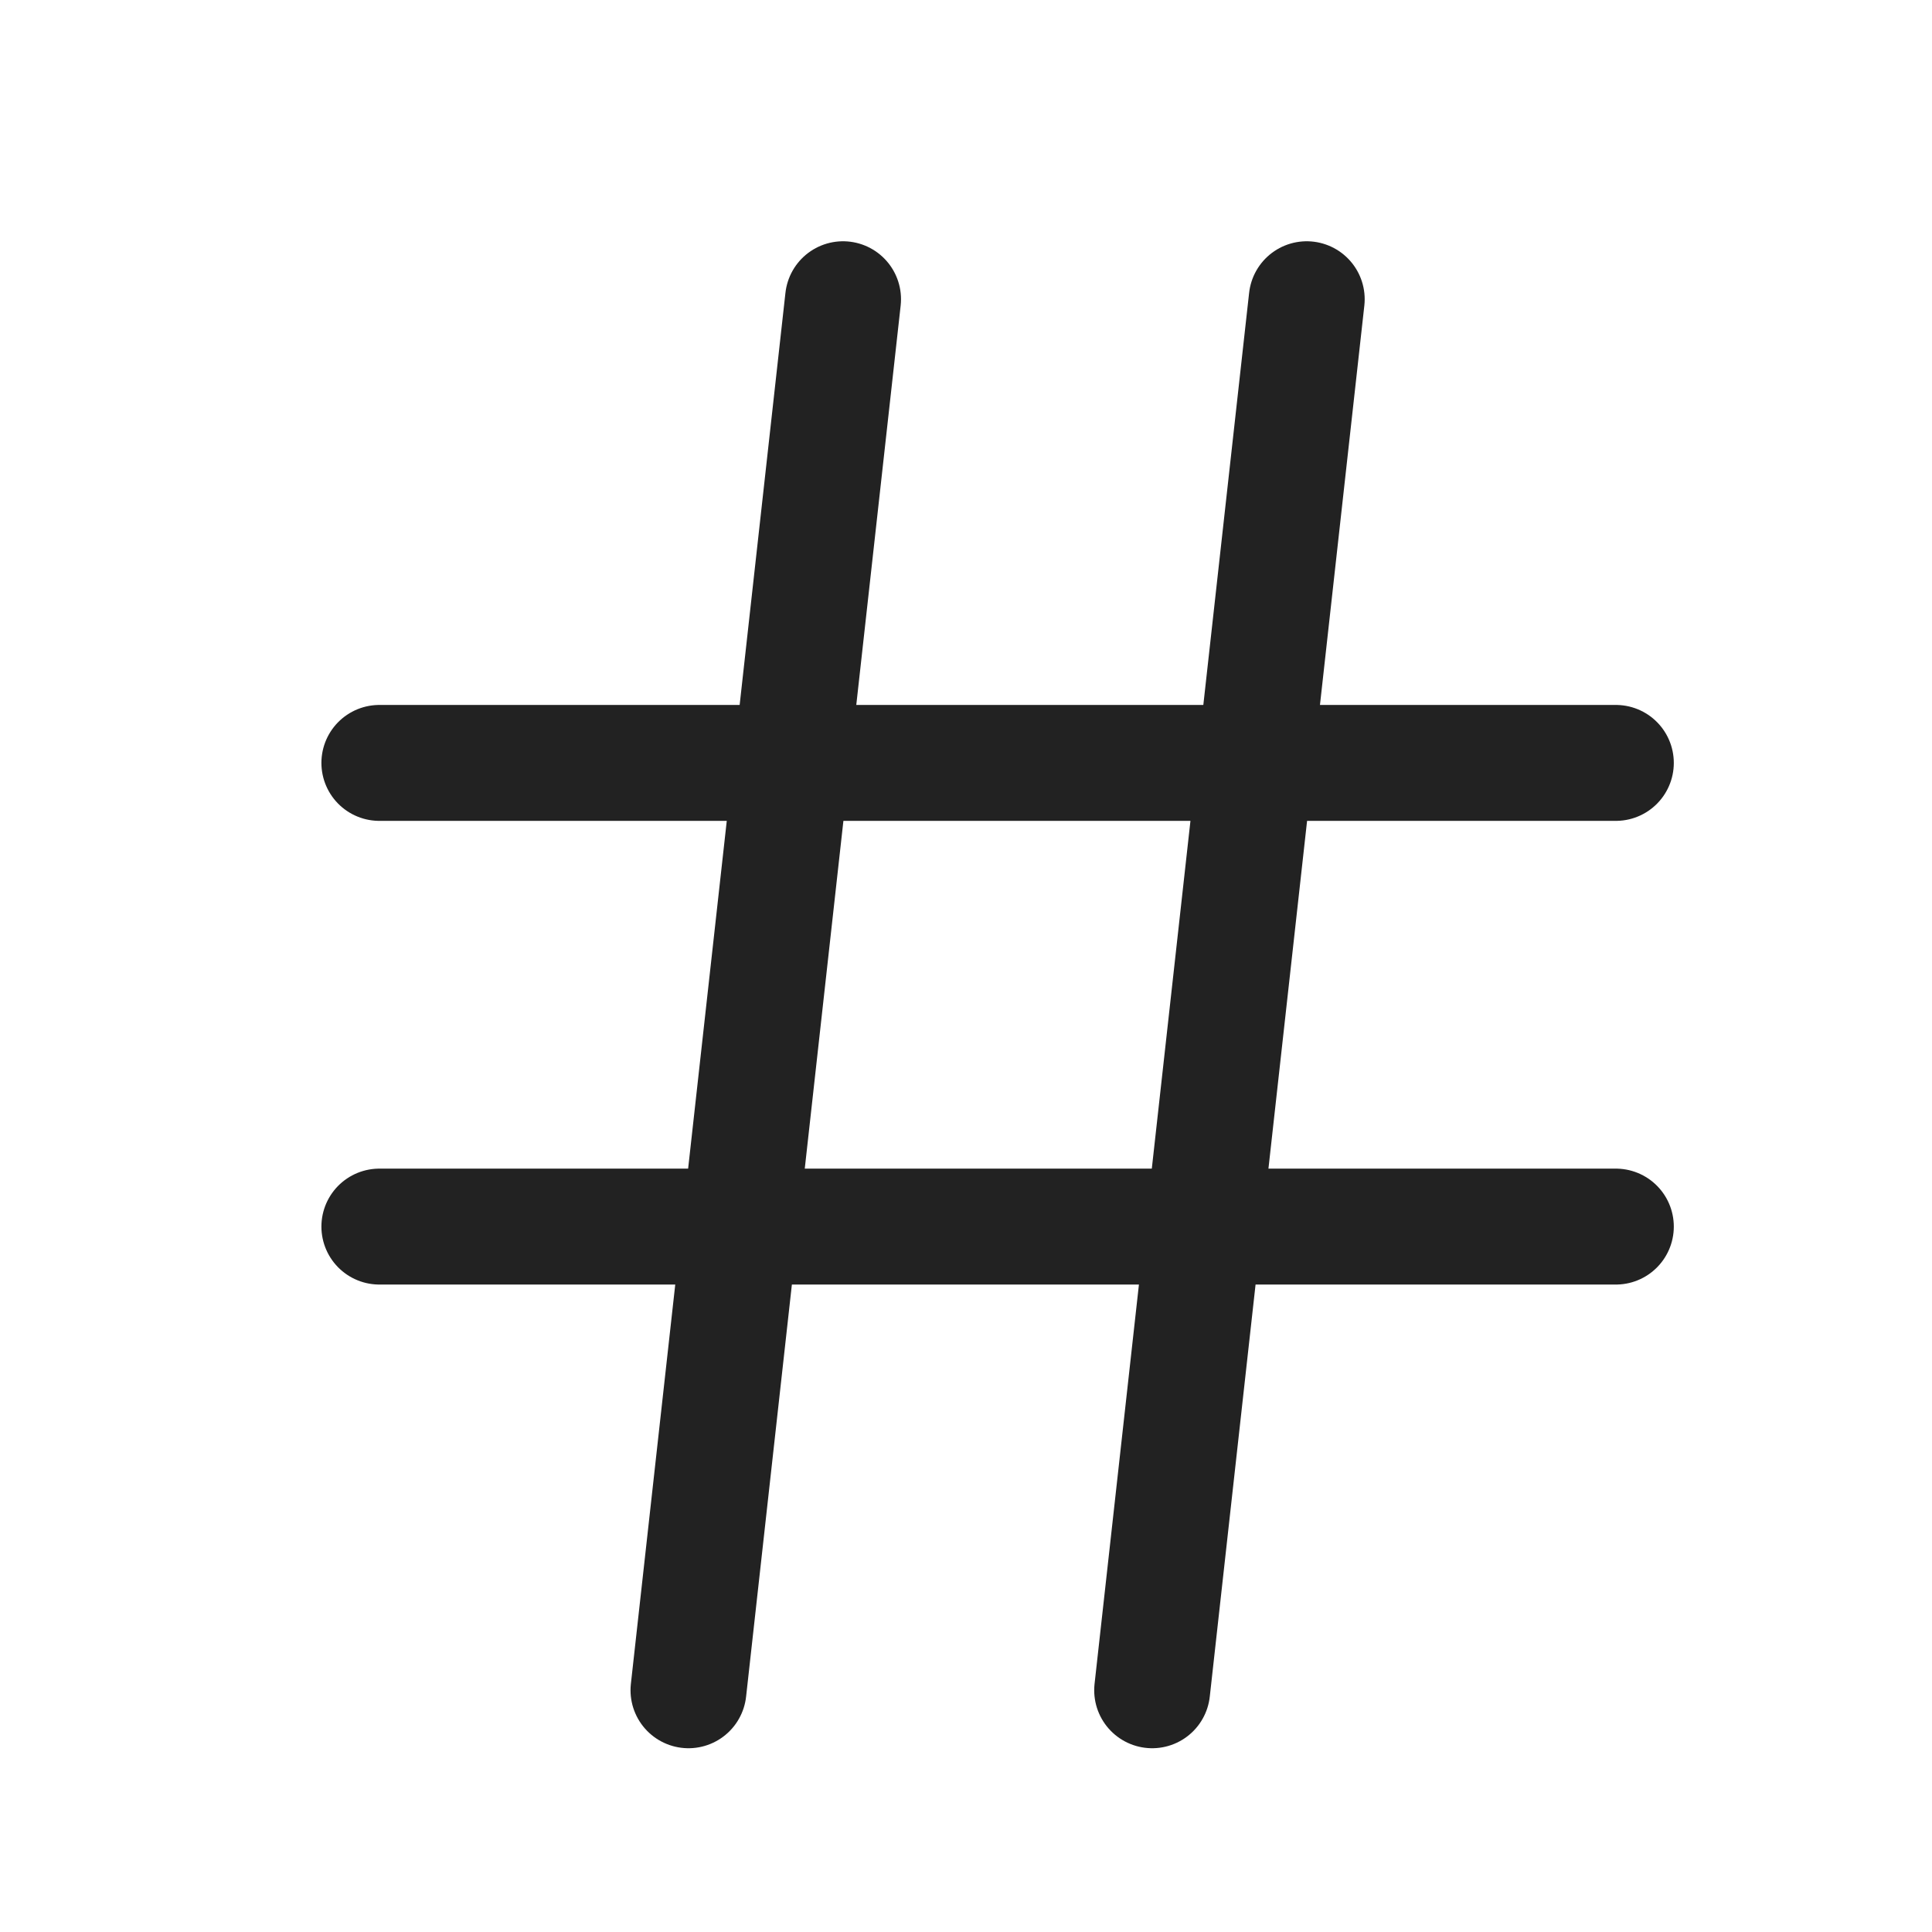
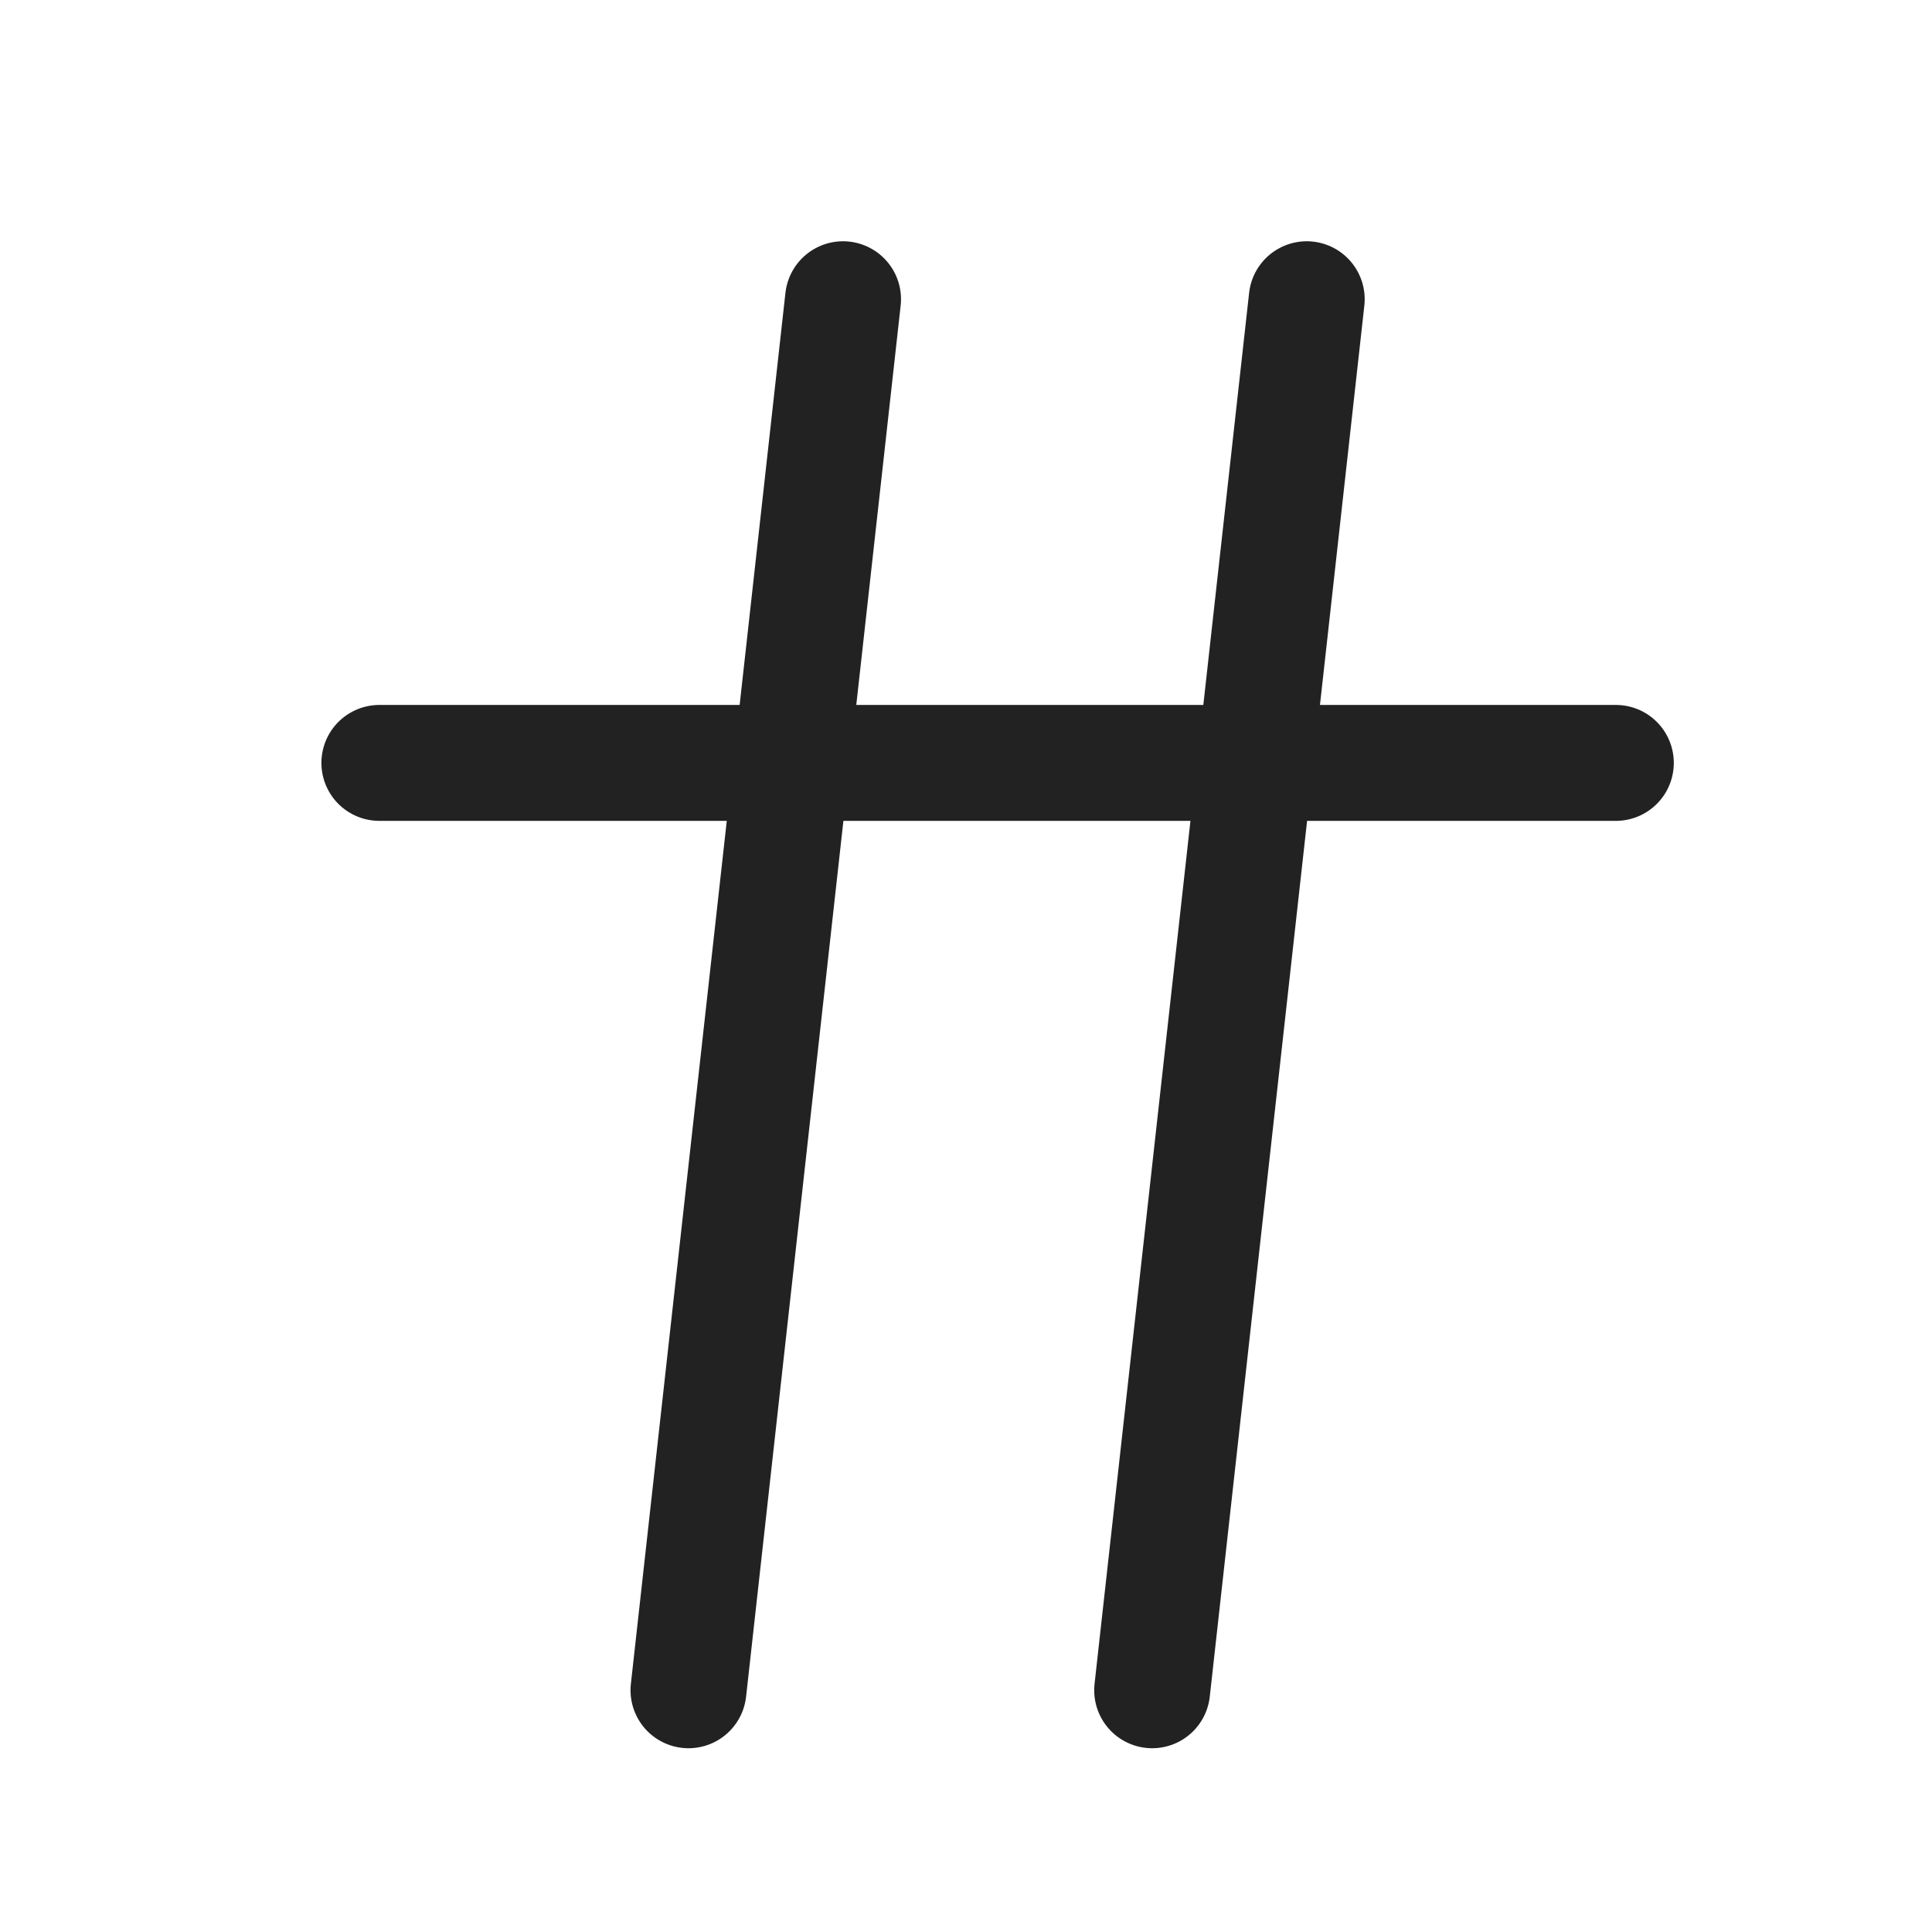
<svg xmlns="http://www.w3.org/2000/svg" width="25" height="25" viewBox="0 0 25 25" fill="none">
  <path d="M4.909 9.872H20.909" stroke="#222222" stroke-width="1.5" stroke-linecap="round" stroke-linejoin="round" />
-   <path d="M4.909 15.872H20.909" stroke="#222222" stroke-width="1.5" stroke-linecap="round" stroke-linejoin="round" />
  <path d="M10.909 3.872L8.909 21.872" stroke="#222222" stroke-width="1.5" stroke-linecap="round" stroke-linejoin="round" />
  <path d="M16.909 3.872L14.909 21.872" stroke="#222222" stroke-width="1.5" stroke-linecap="round" stroke-linejoin="round" />
</svg>